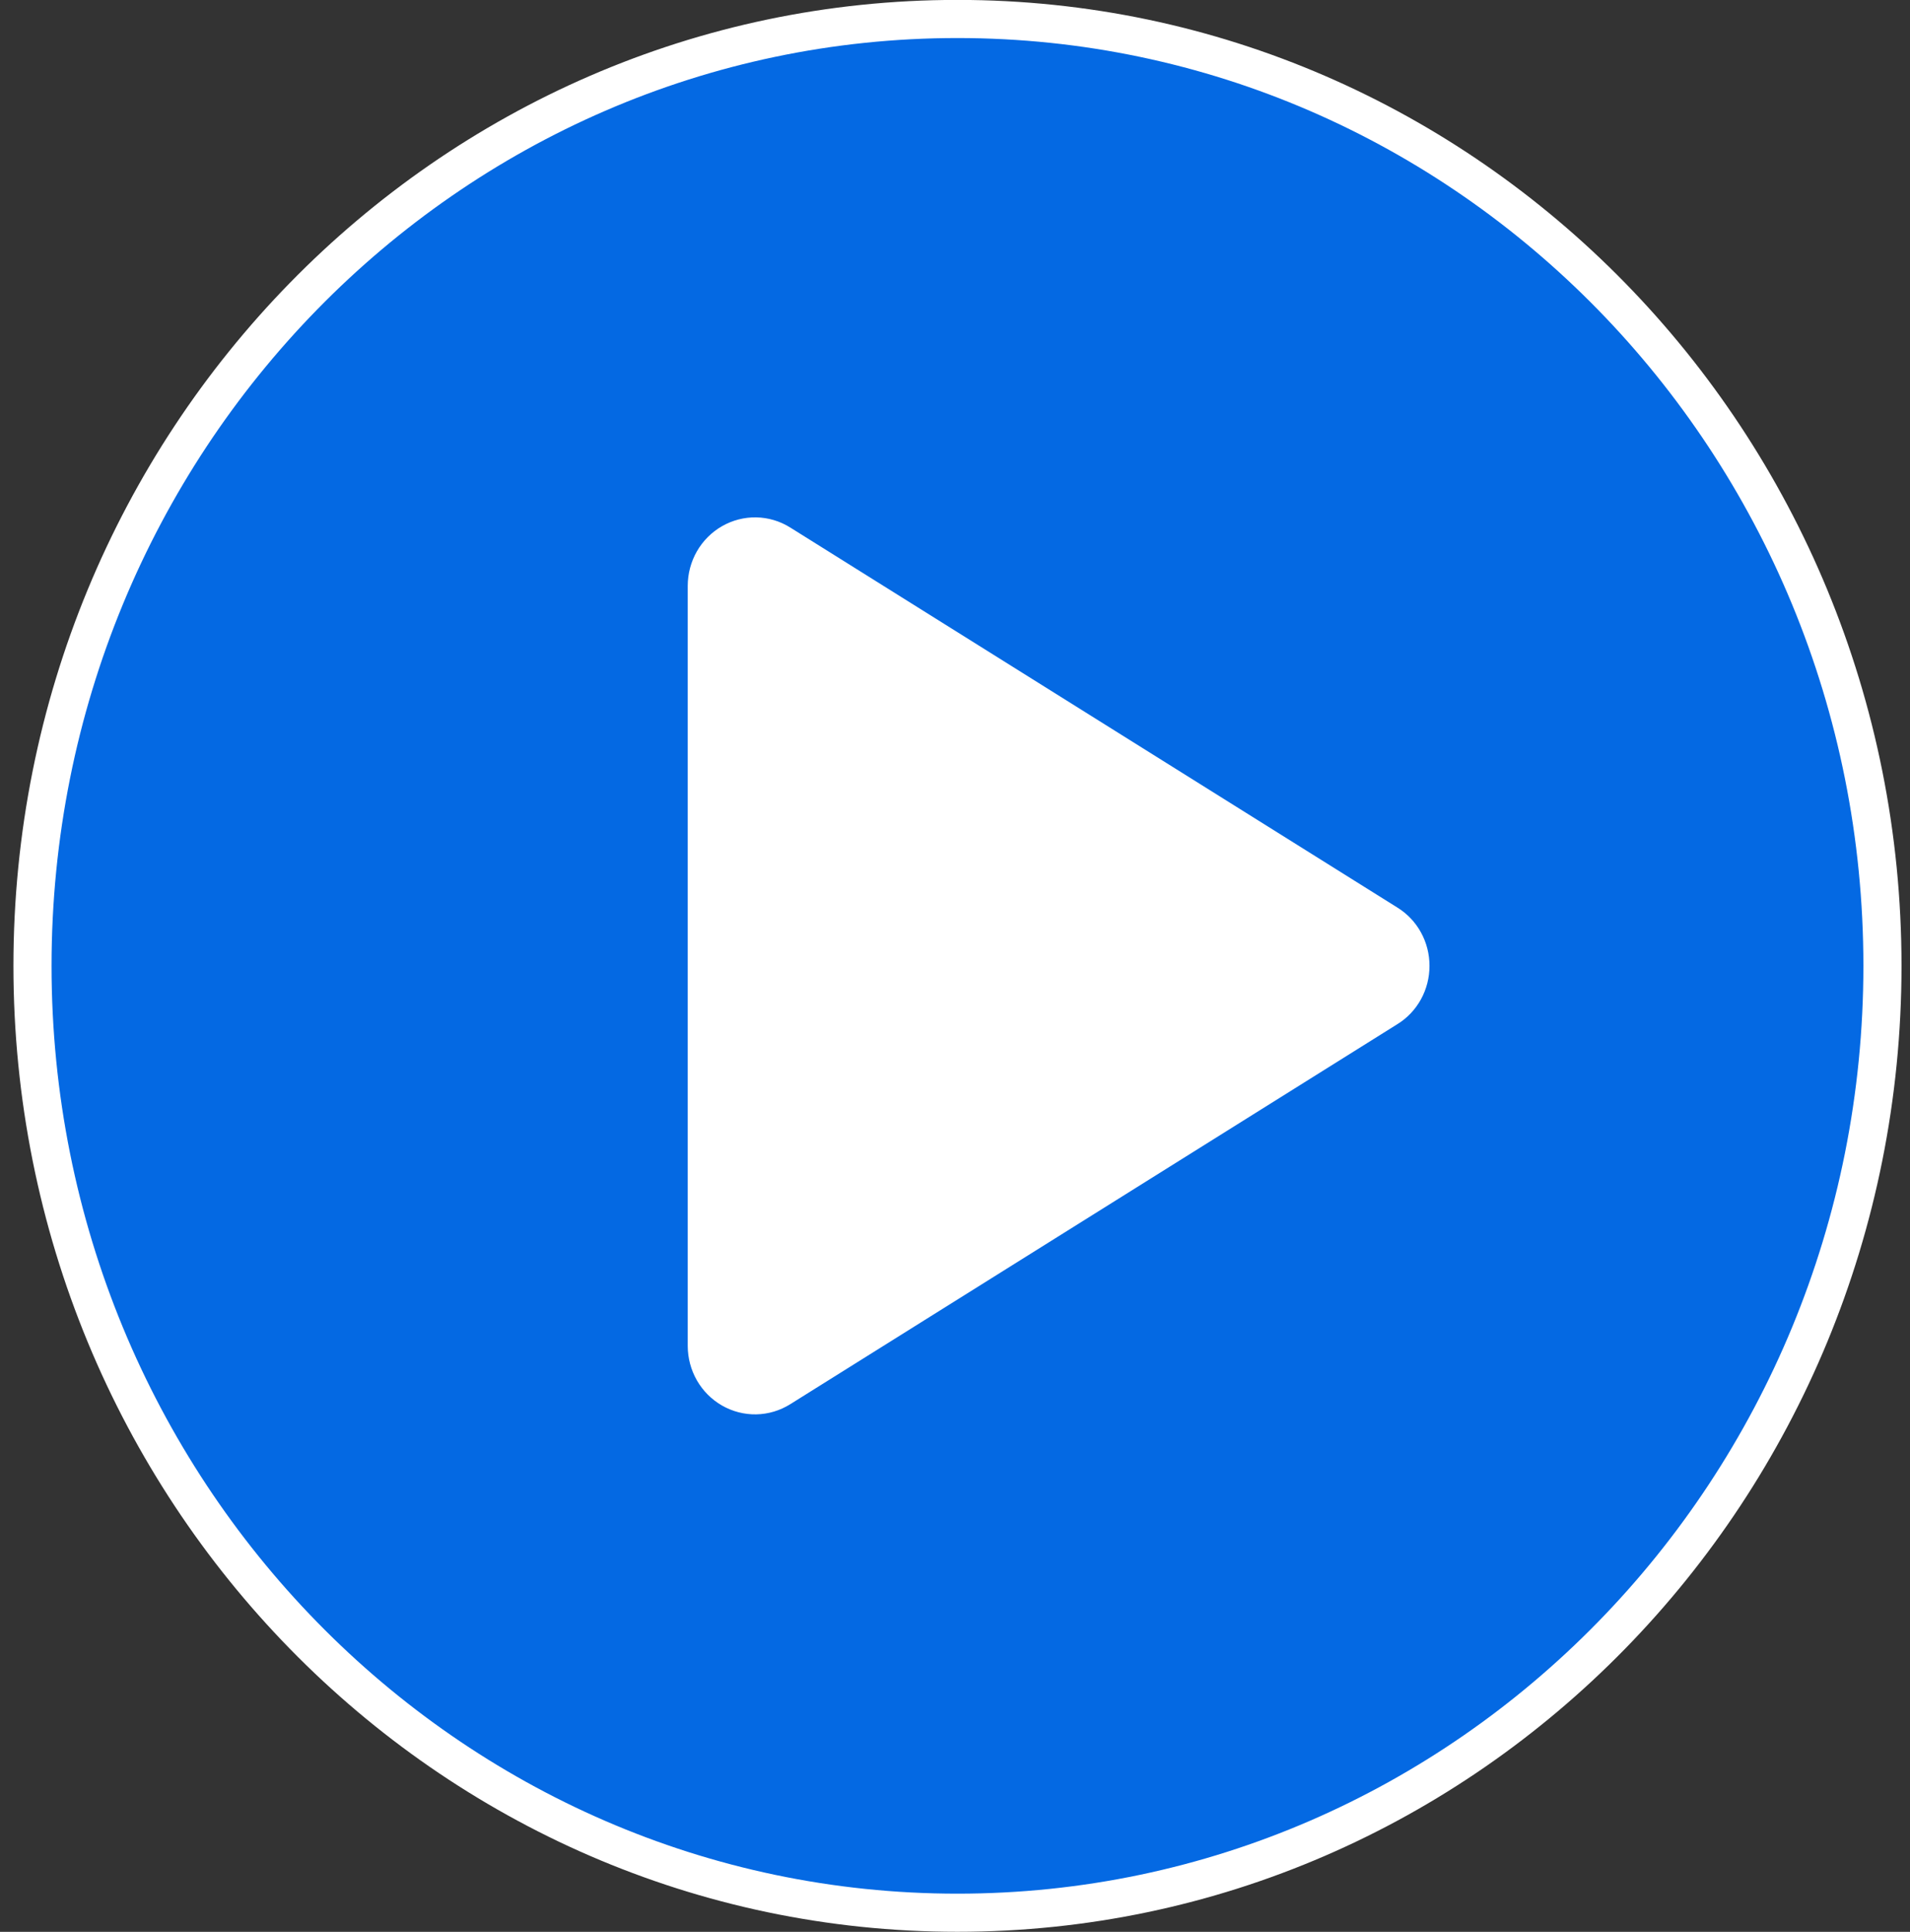
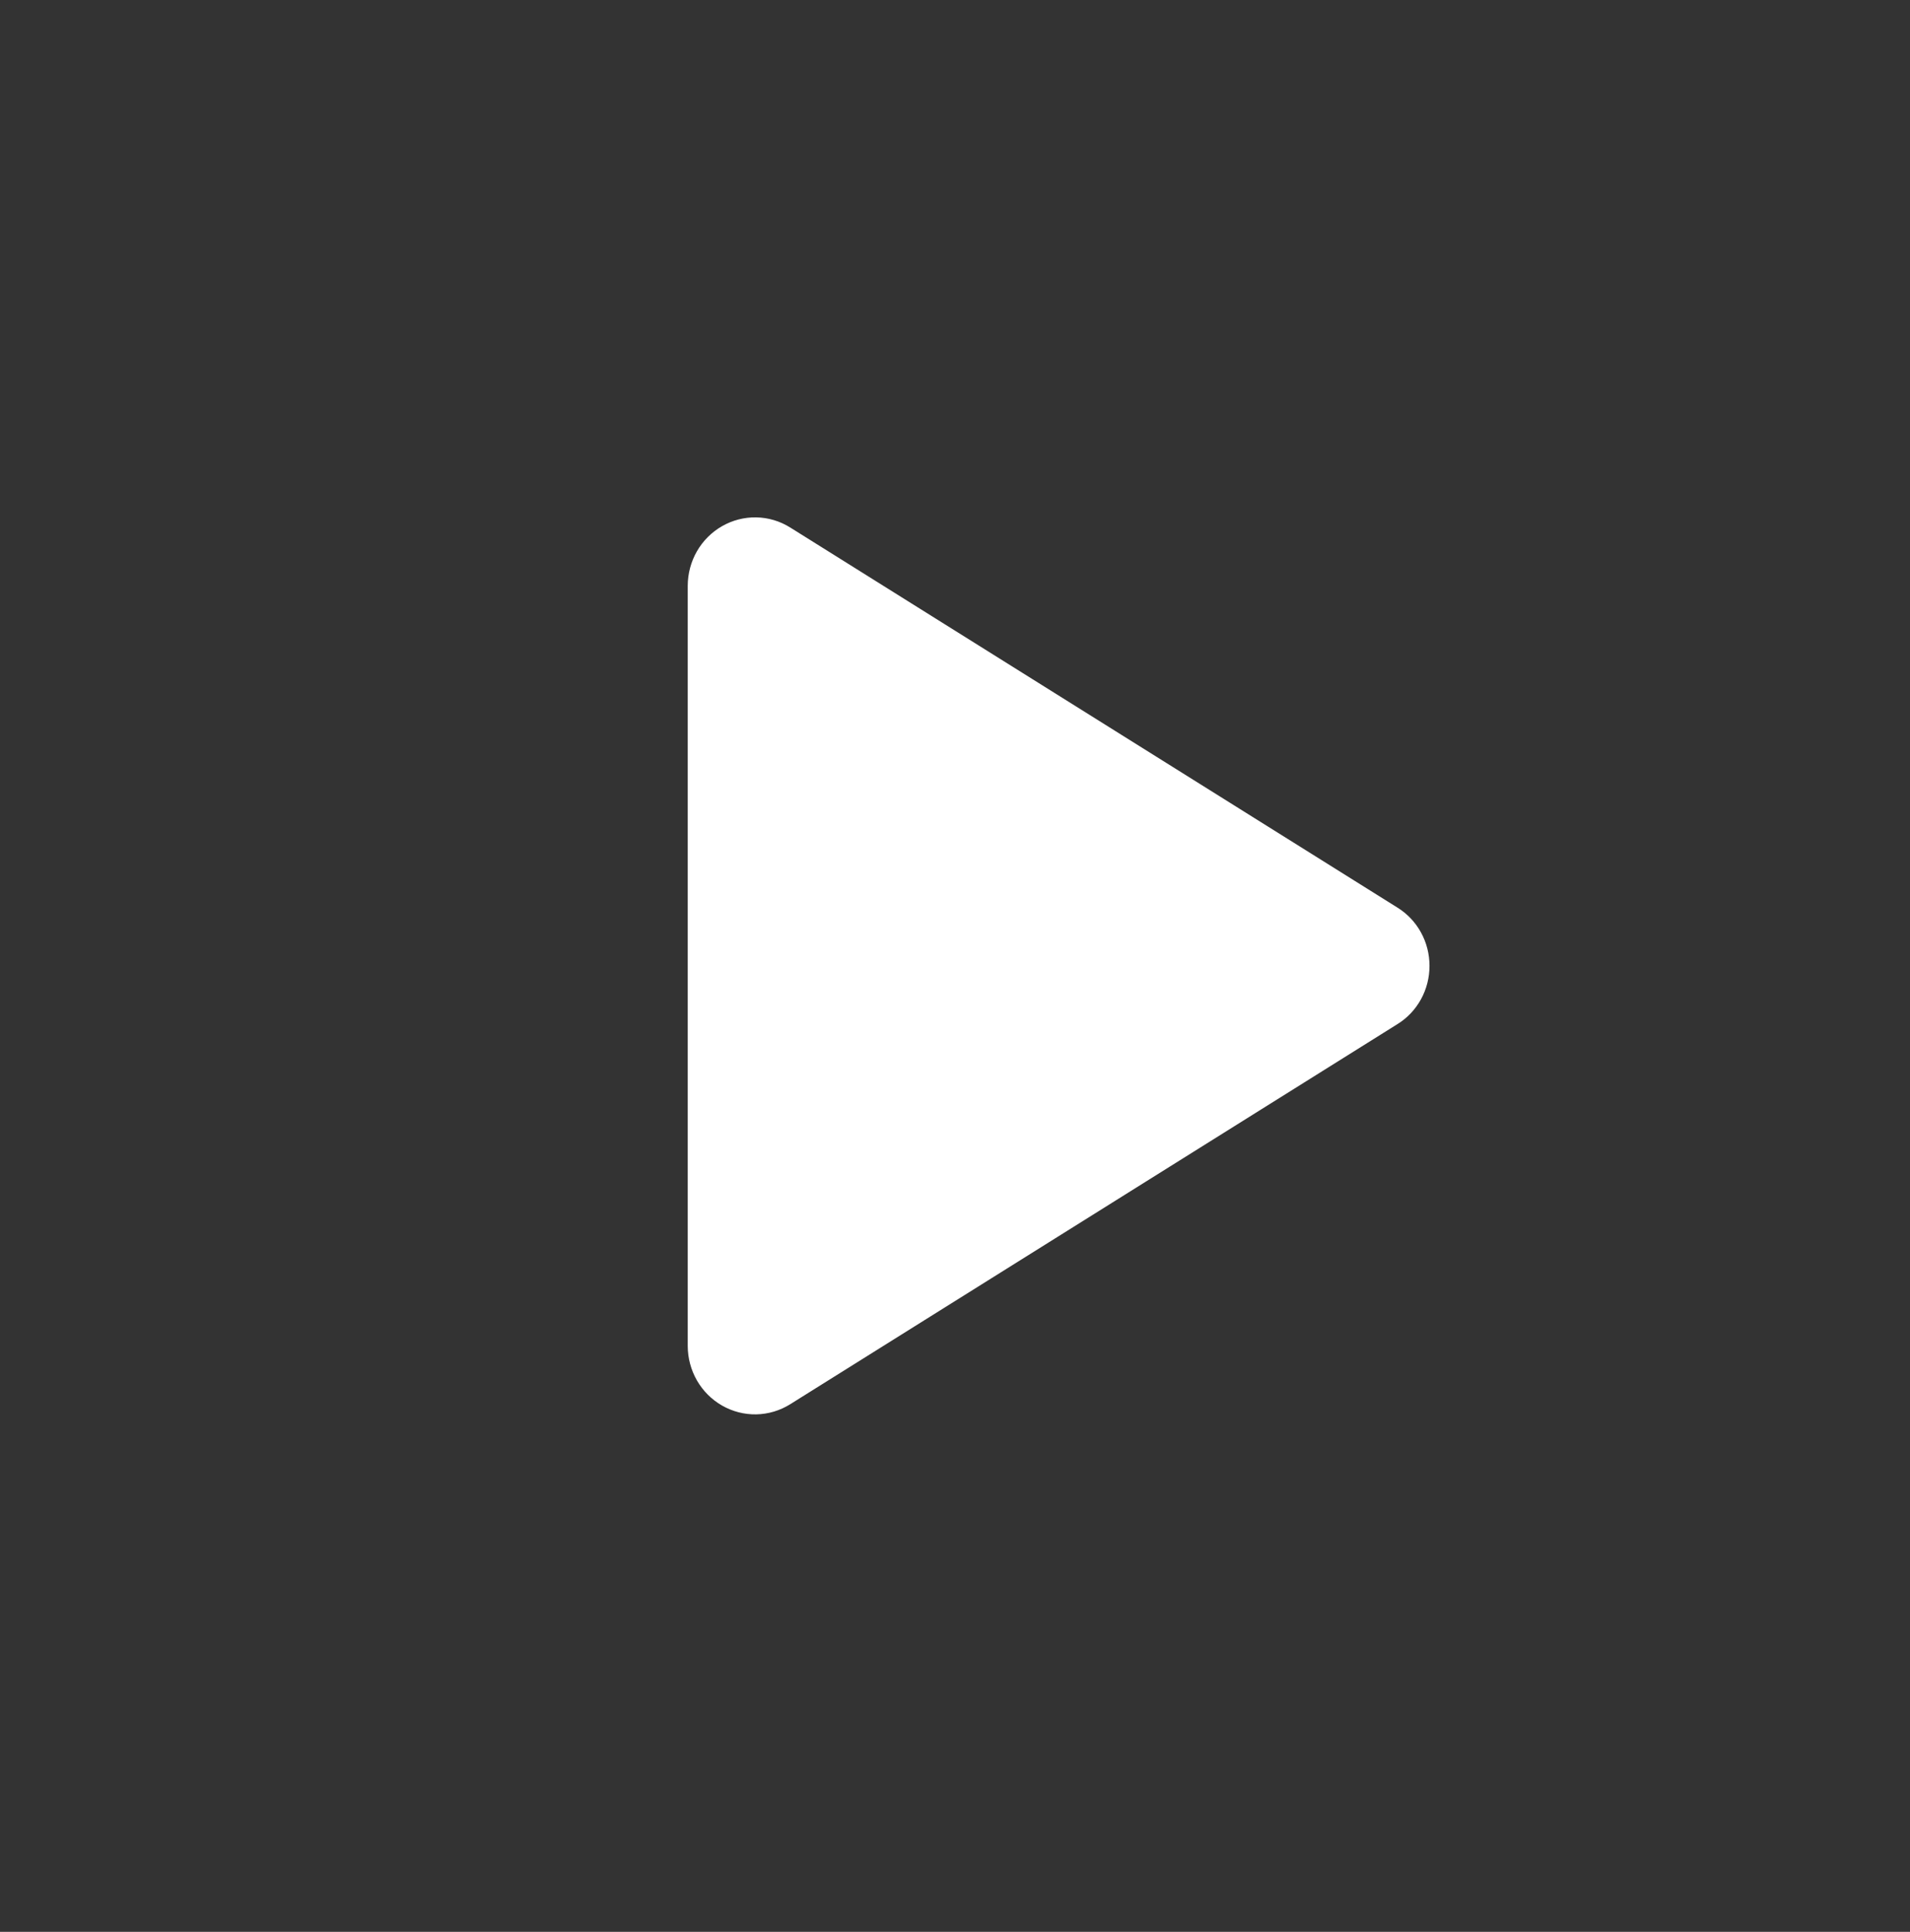
<svg xmlns="http://www.w3.org/2000/svg" width="90" height="91" viewBox="0 0 90 91" fill="none">
  <rect x="0" y="0" width="90" height="91" fill="#333333" stroke="none" />
-   <path d="M88.702 45.497C88.702 70.15 69.169 90.1 45.116 90.1C21.064 90.1 1.531 70.15 1.531 45.497C1.531 20.844 21.064 0.894 45.116 0.894C69.169 0.894 88.702 20.844 88.702 45.497Z" fill="#0469E3" stroke="white" stroke-width="1.796" />
  <path d="M67.358 45.498C67.359 46.049 67.221 46.592 66.956 47.073C66.692 47.554 66.31 47.957 65.848 48.242L37.236 66.146C36.754 66.448 36.201 66.613 35.635 66.624C35.07 66.634 34.512 66.49 34.019 66.207C33.531 65.927 33.124 65.52 32.84 65.027C32.557 64.533 32.407 63.972 32.406 63.4V27.596C32.407 27.023 32.557 26.462 32.84 25.968C33.124 25.475 33.531 25.068 34.019 24.788C34.512 24.505 35.07 24.361 35.635 24.372C36.201 24.382 36.754 24.547 37.236 24.849L65.848 42.753C66.31 43.039 66.692 43.441 66.956 43.922C67.221 44.403 67.359 44.946 67.358 45.498Z" fill="white" />
</svg>